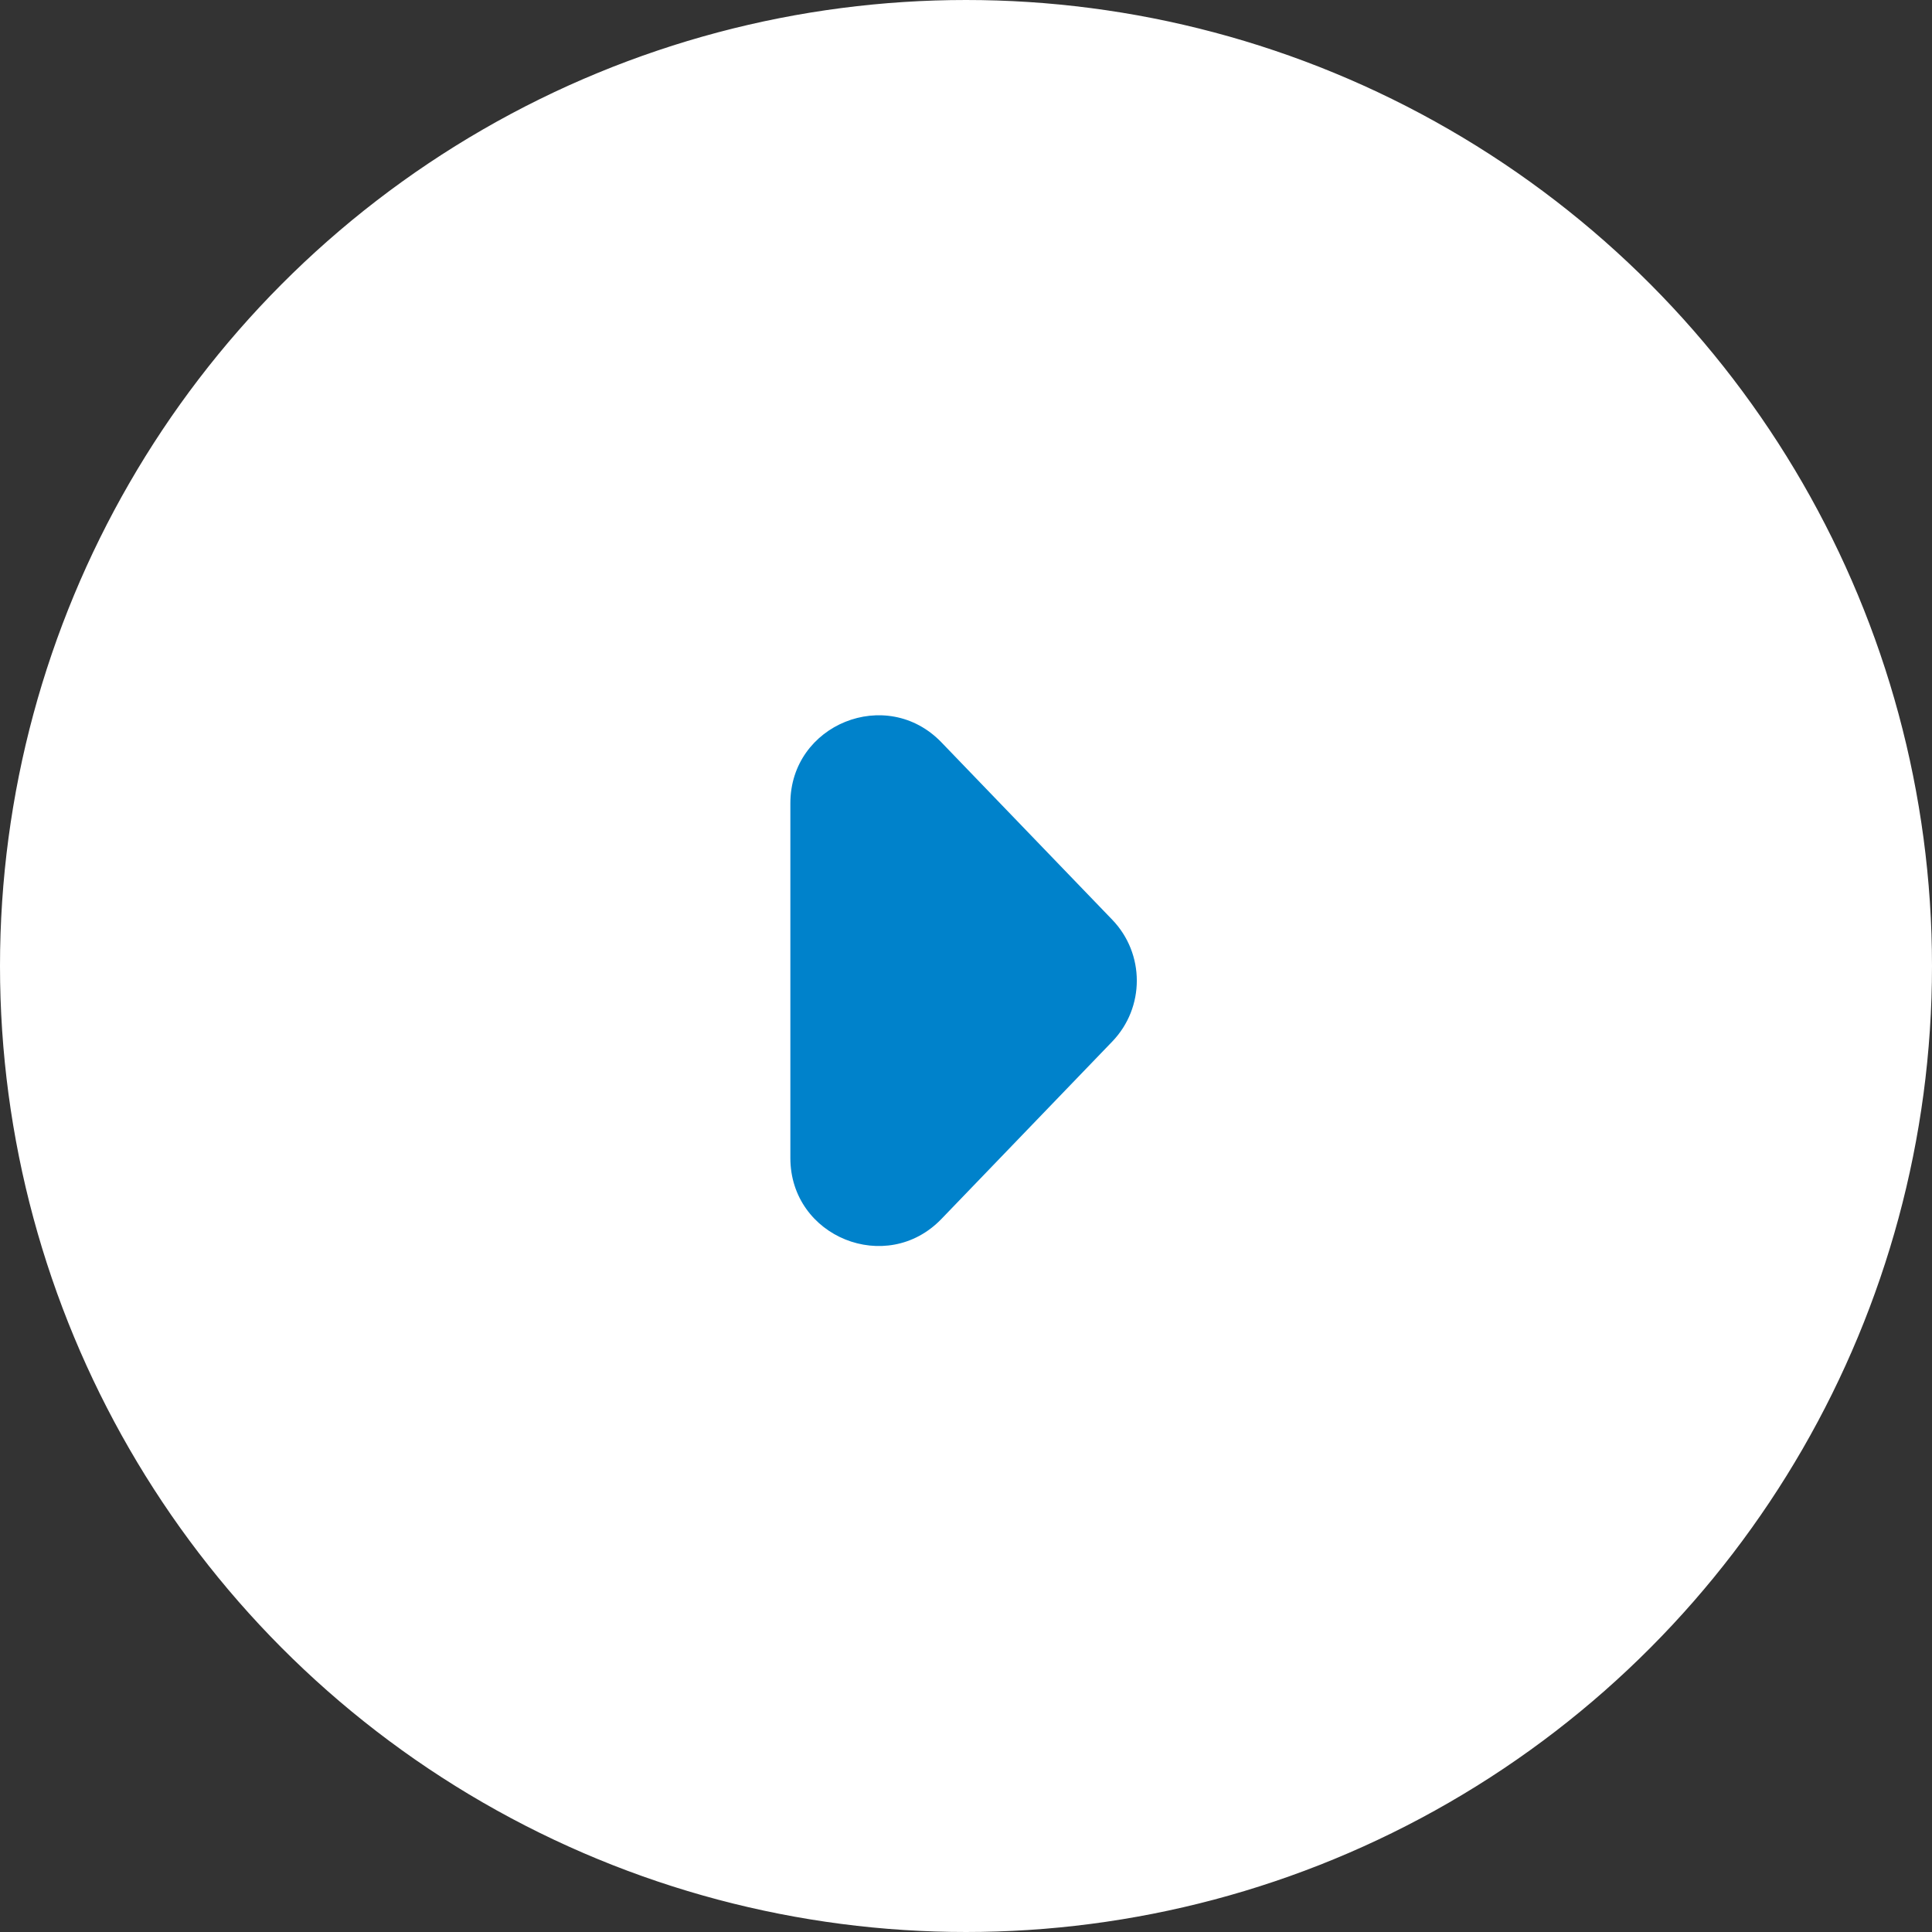
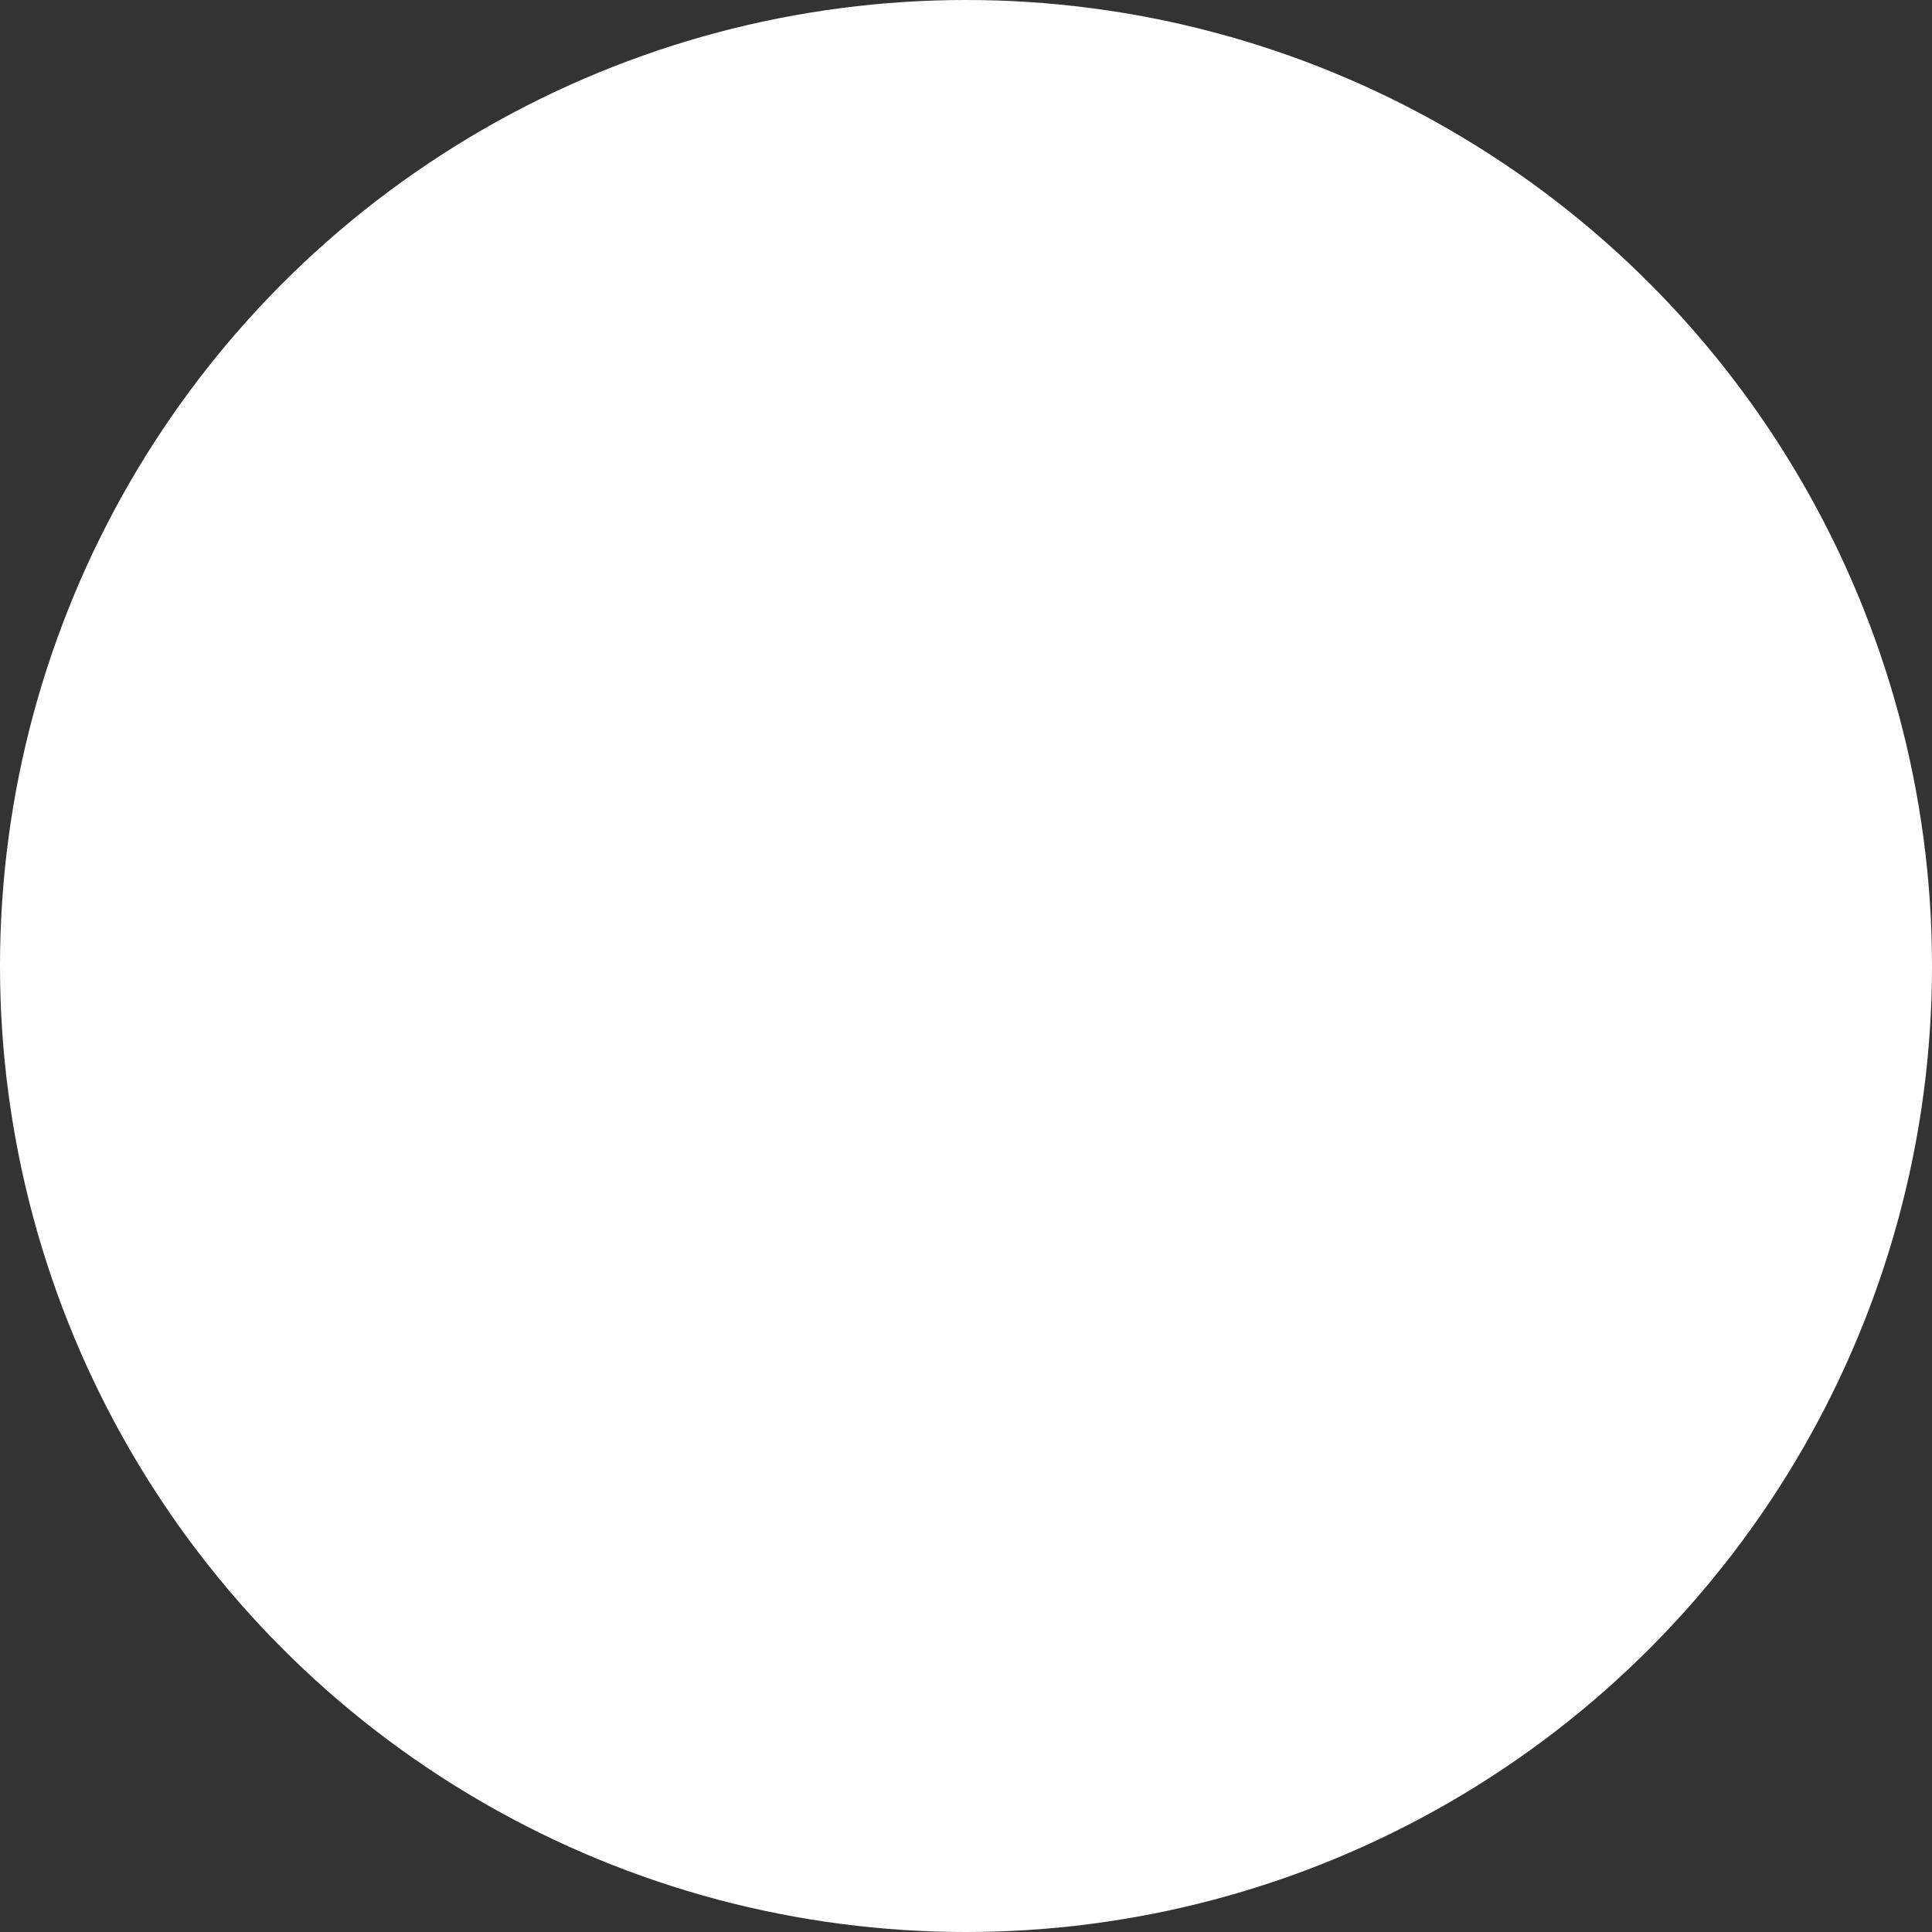
<svg xmlns="http://www.w3.org/2000/svg" width="66" height="66" viewBox="0 0 66 66" fill="none">
  <rect x="0" y="0" width="66" height="66" fill="#333333" stroke="none" />
  <circle cx="33" cy="33" r="32.5" fill="white" stroke="white" />
-   <path d="M37.996 31.419L32.161 25.36C30.288 23.415 27 24.74 27 27.44V39.56C27 42.26 30.288 43.586 32.161 41.641L37.996 35.581C39.115 34.419 39.115 32.581 37.996 31.419Z" fill="#0082CB" />
</svg>